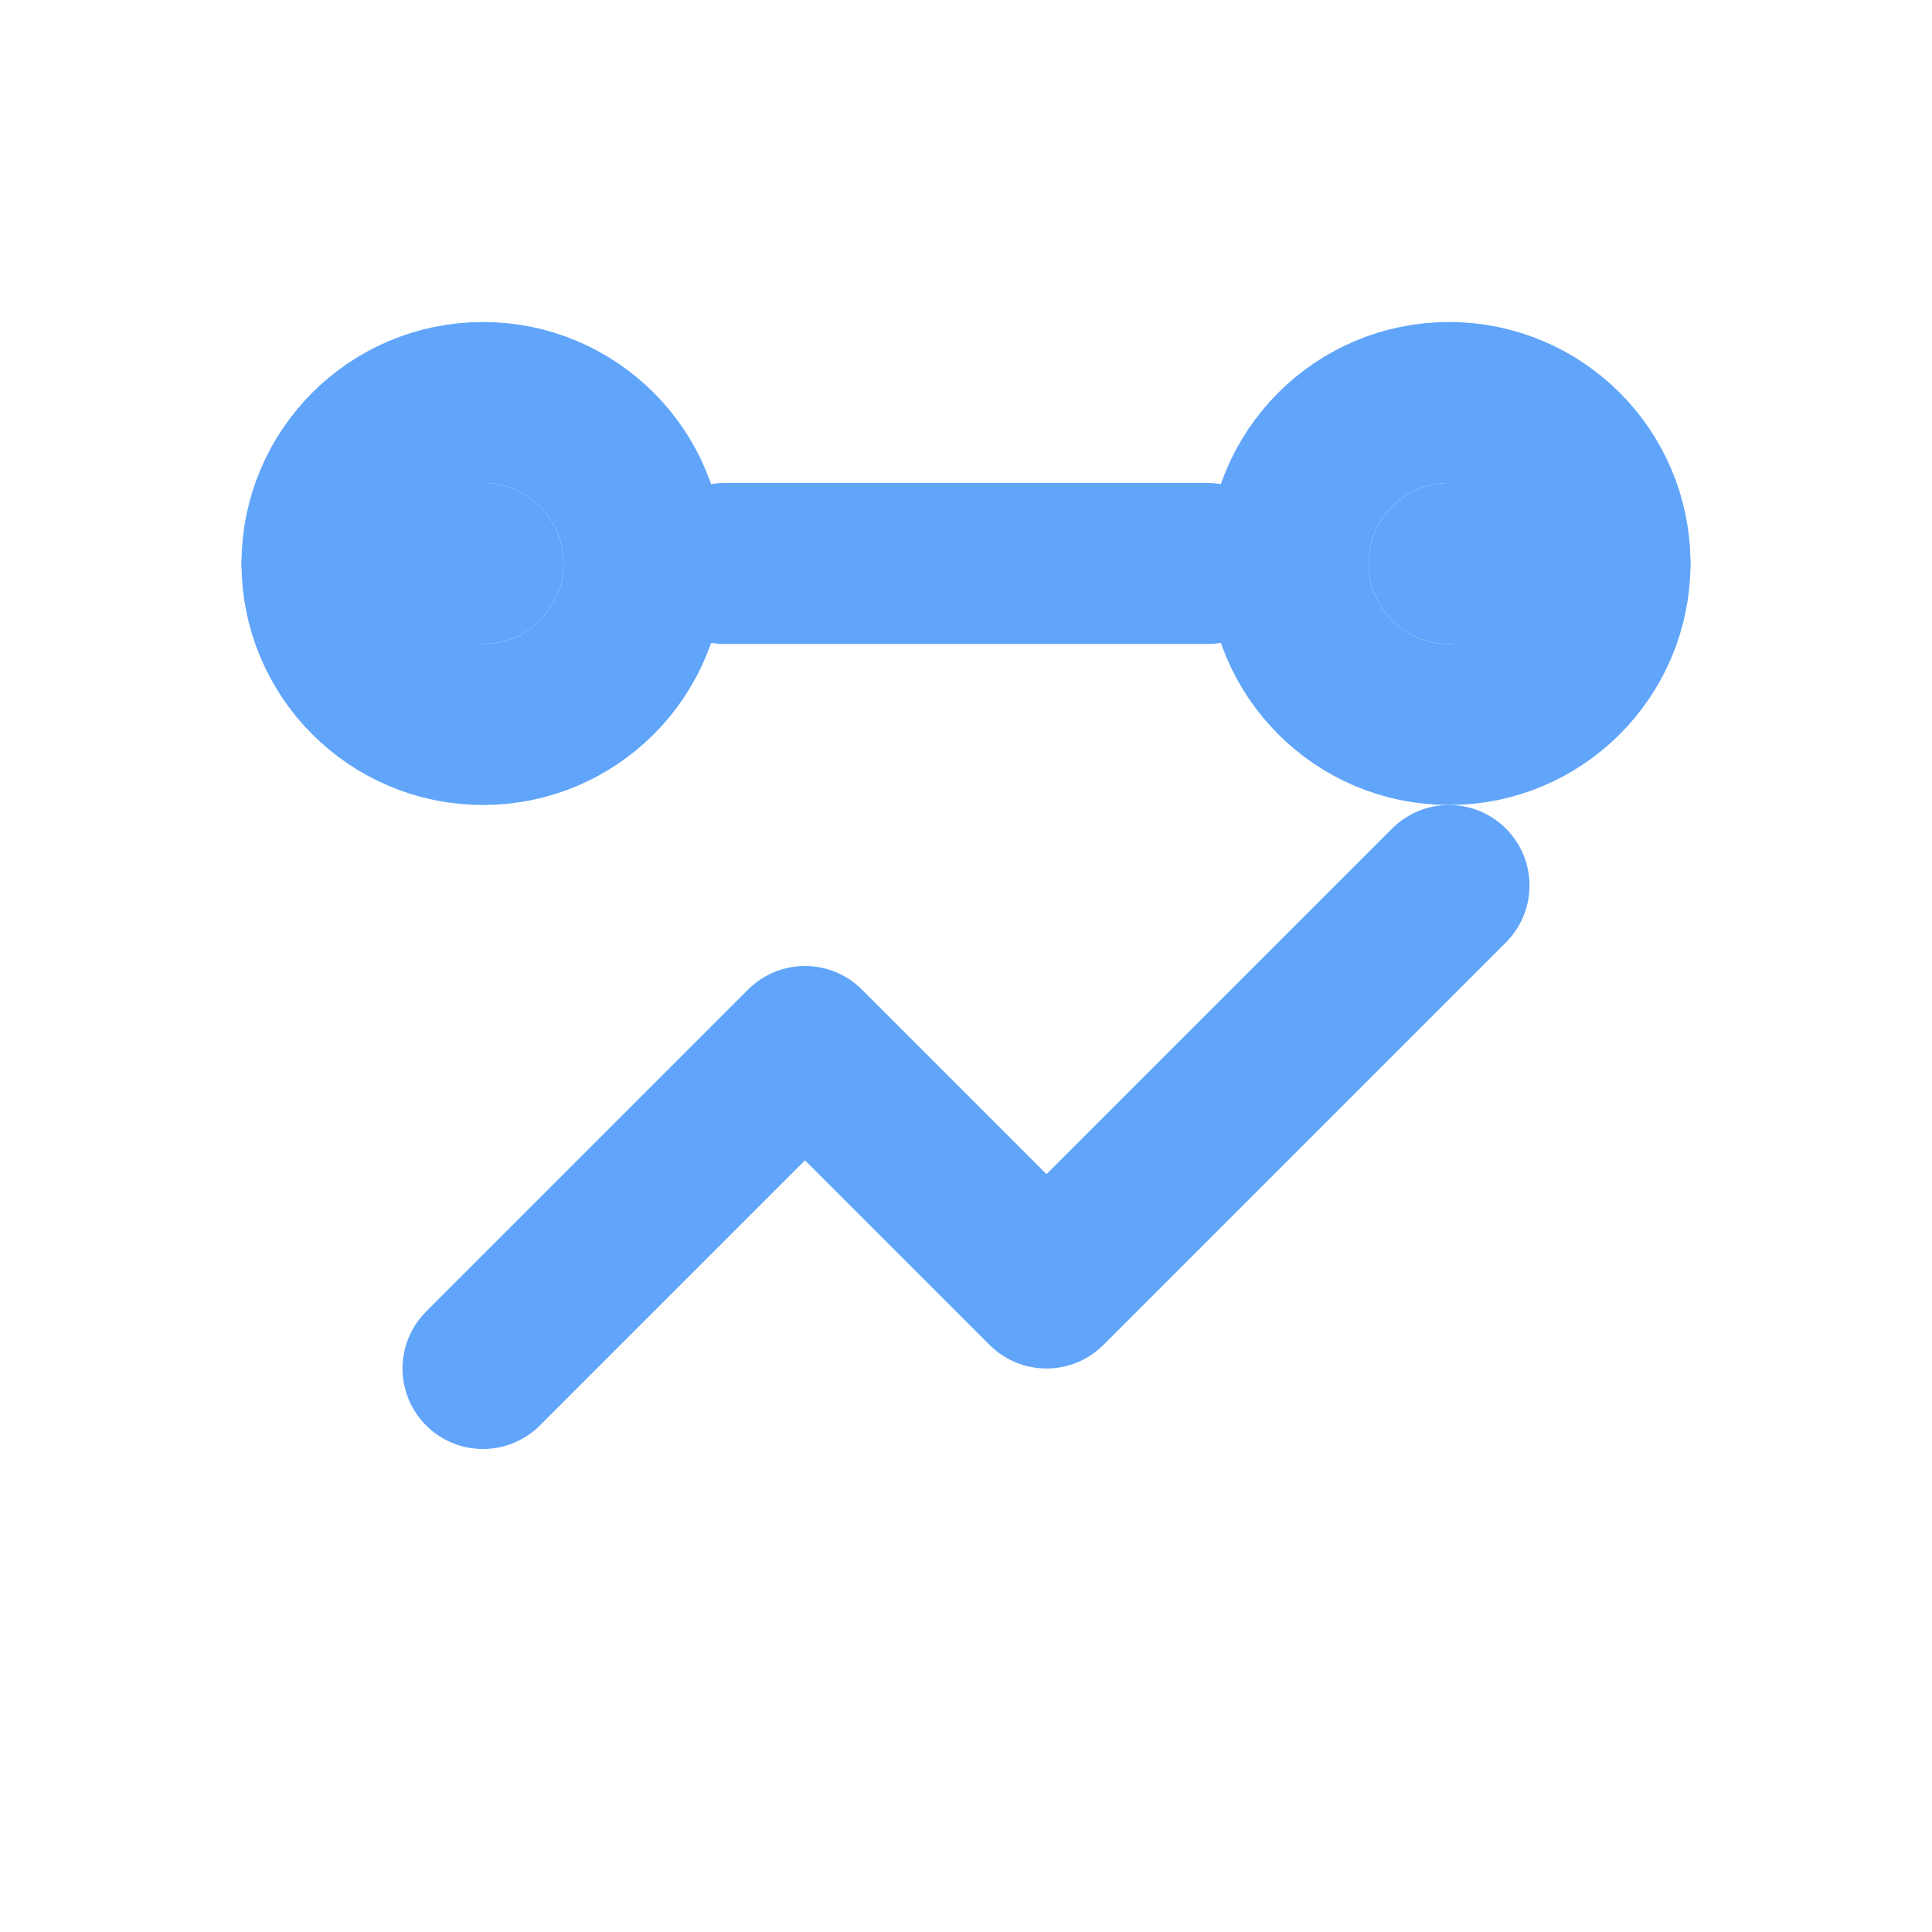
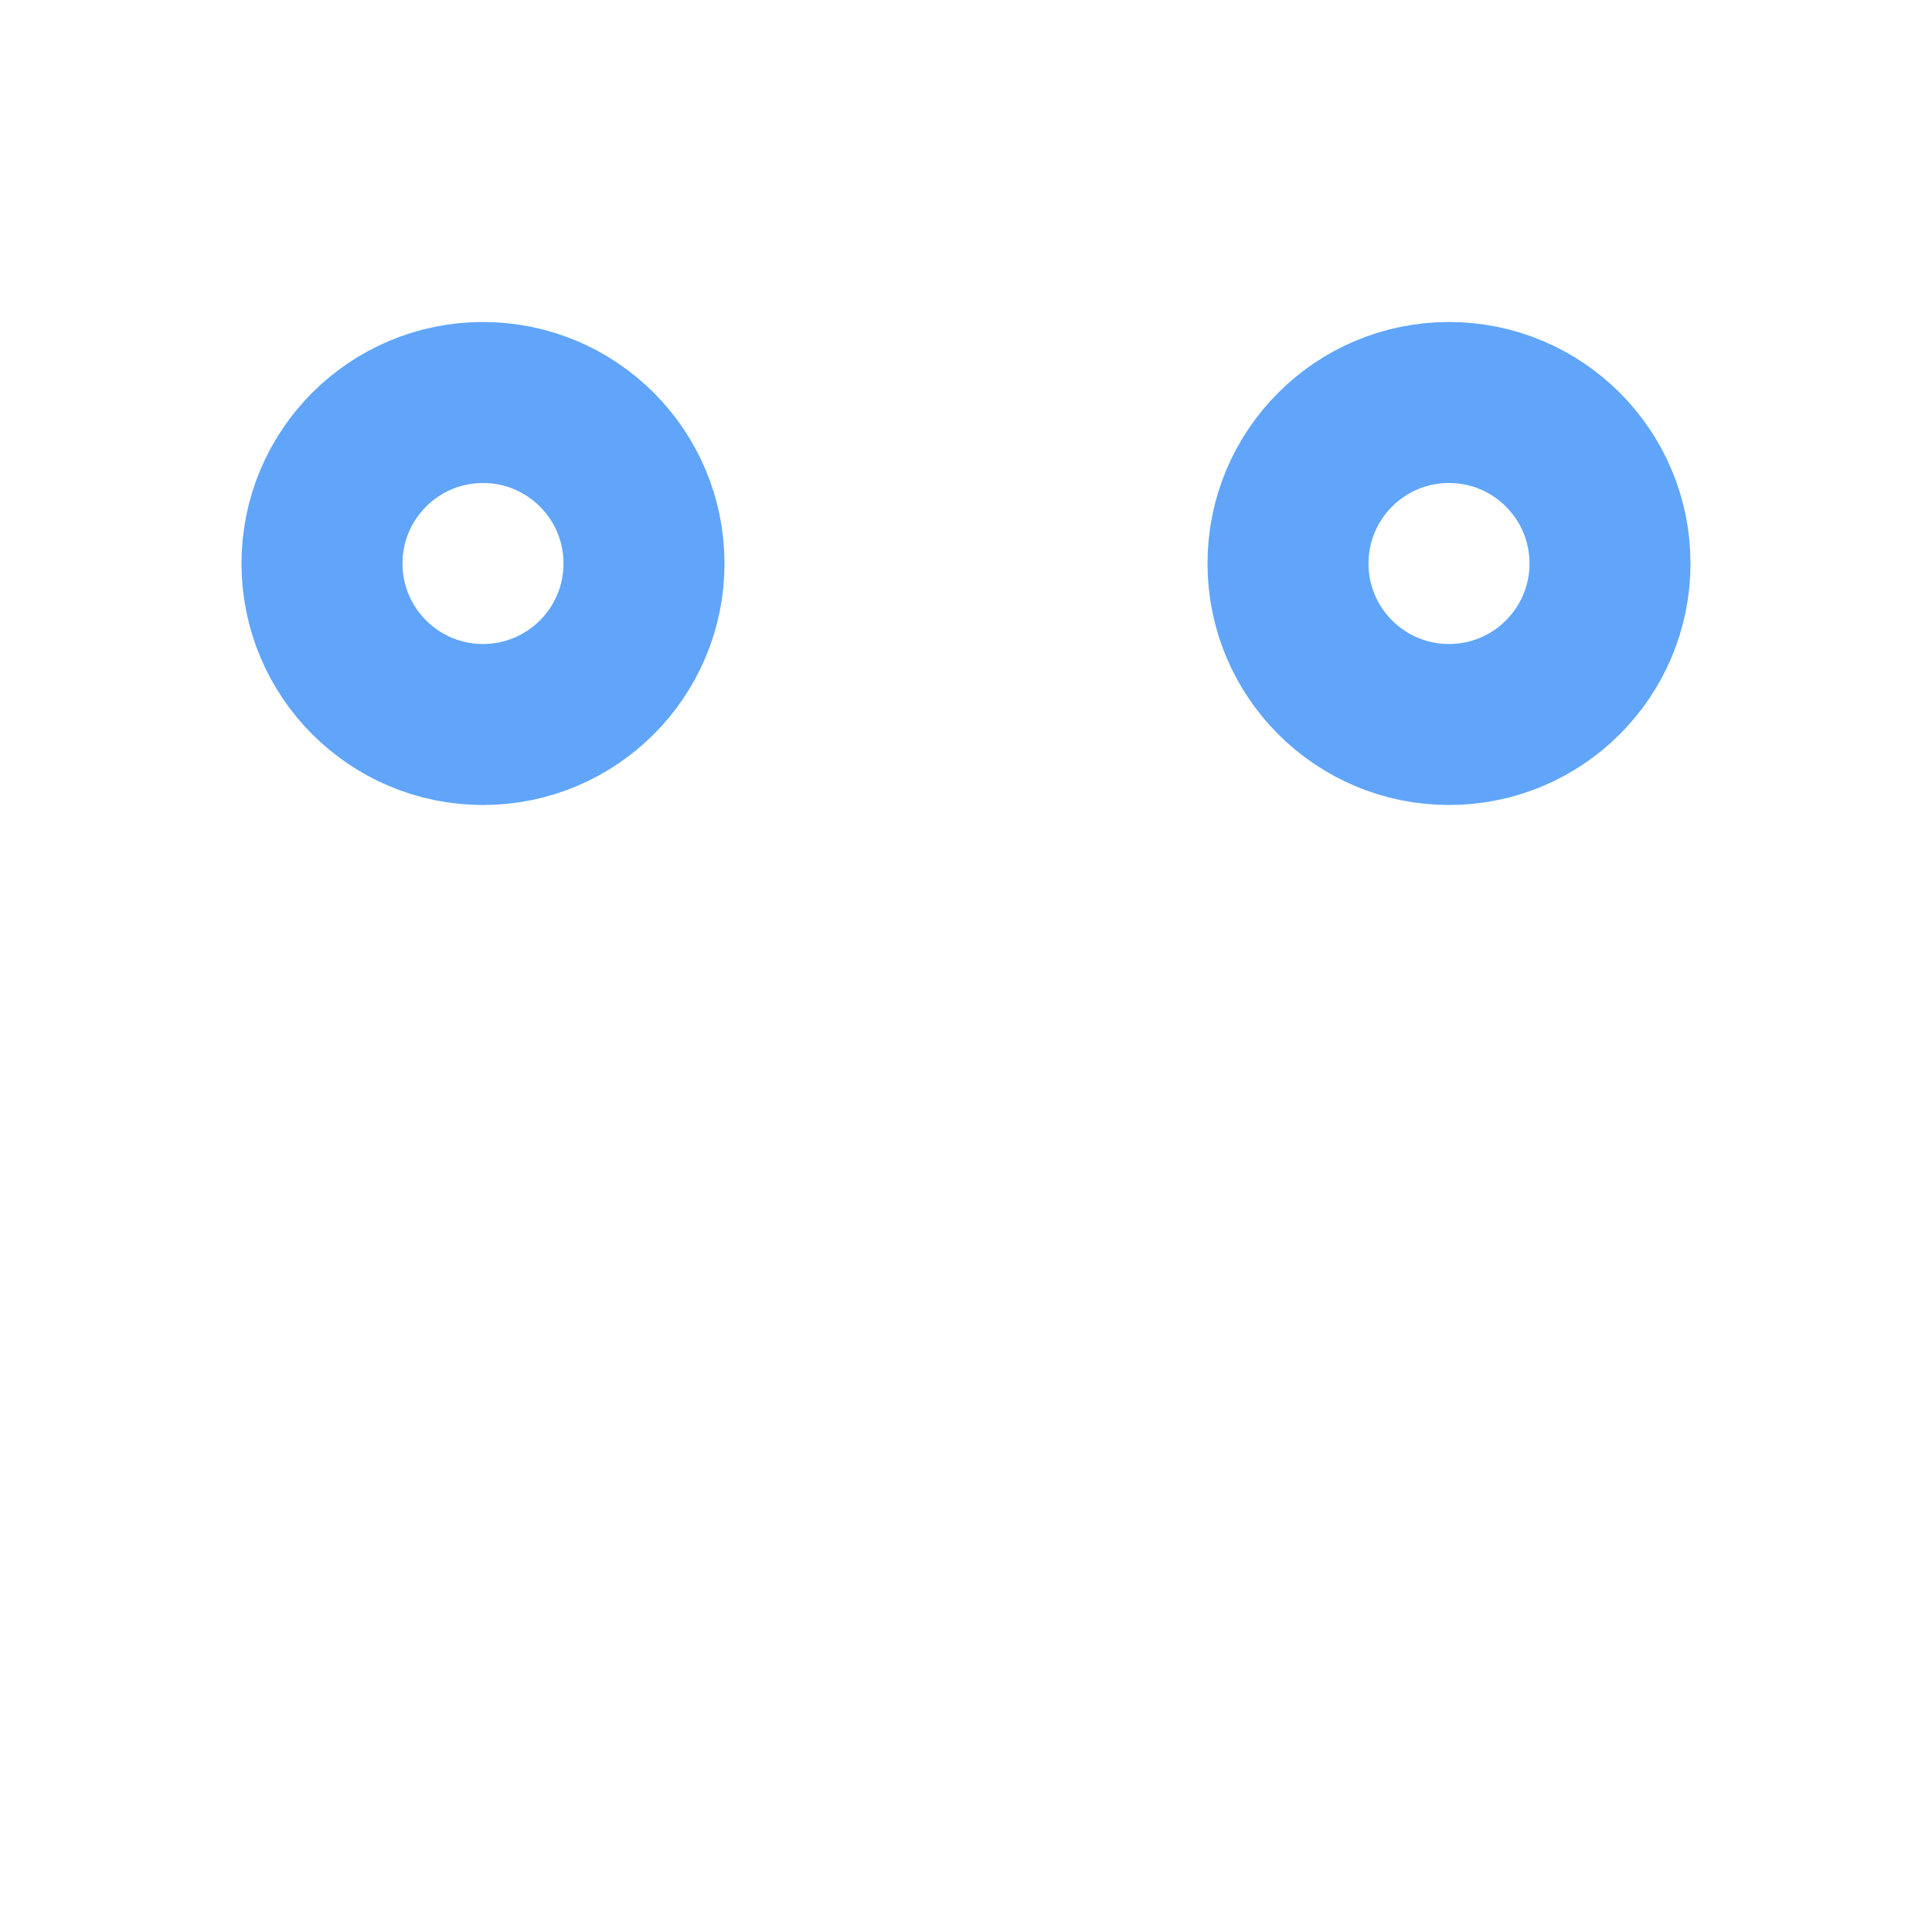
<svg xmlns="http://www.w3.org/2000/svg" viewBox="0 0 24 24">
  <g fill="none" stroke="#60a5fa" stroke-width="2" stroke-linecap="round" stroke-linejoin="round">
-     <path d="M9 7h6M4 7h2M18 7h2" />
-     <path d="M6 17l4-4 3 3 5-5" />
    <circle cx="6" cy="7" r="2" />
    <circle cx="18" cy="7" r="2" />
  </g>
</svg>